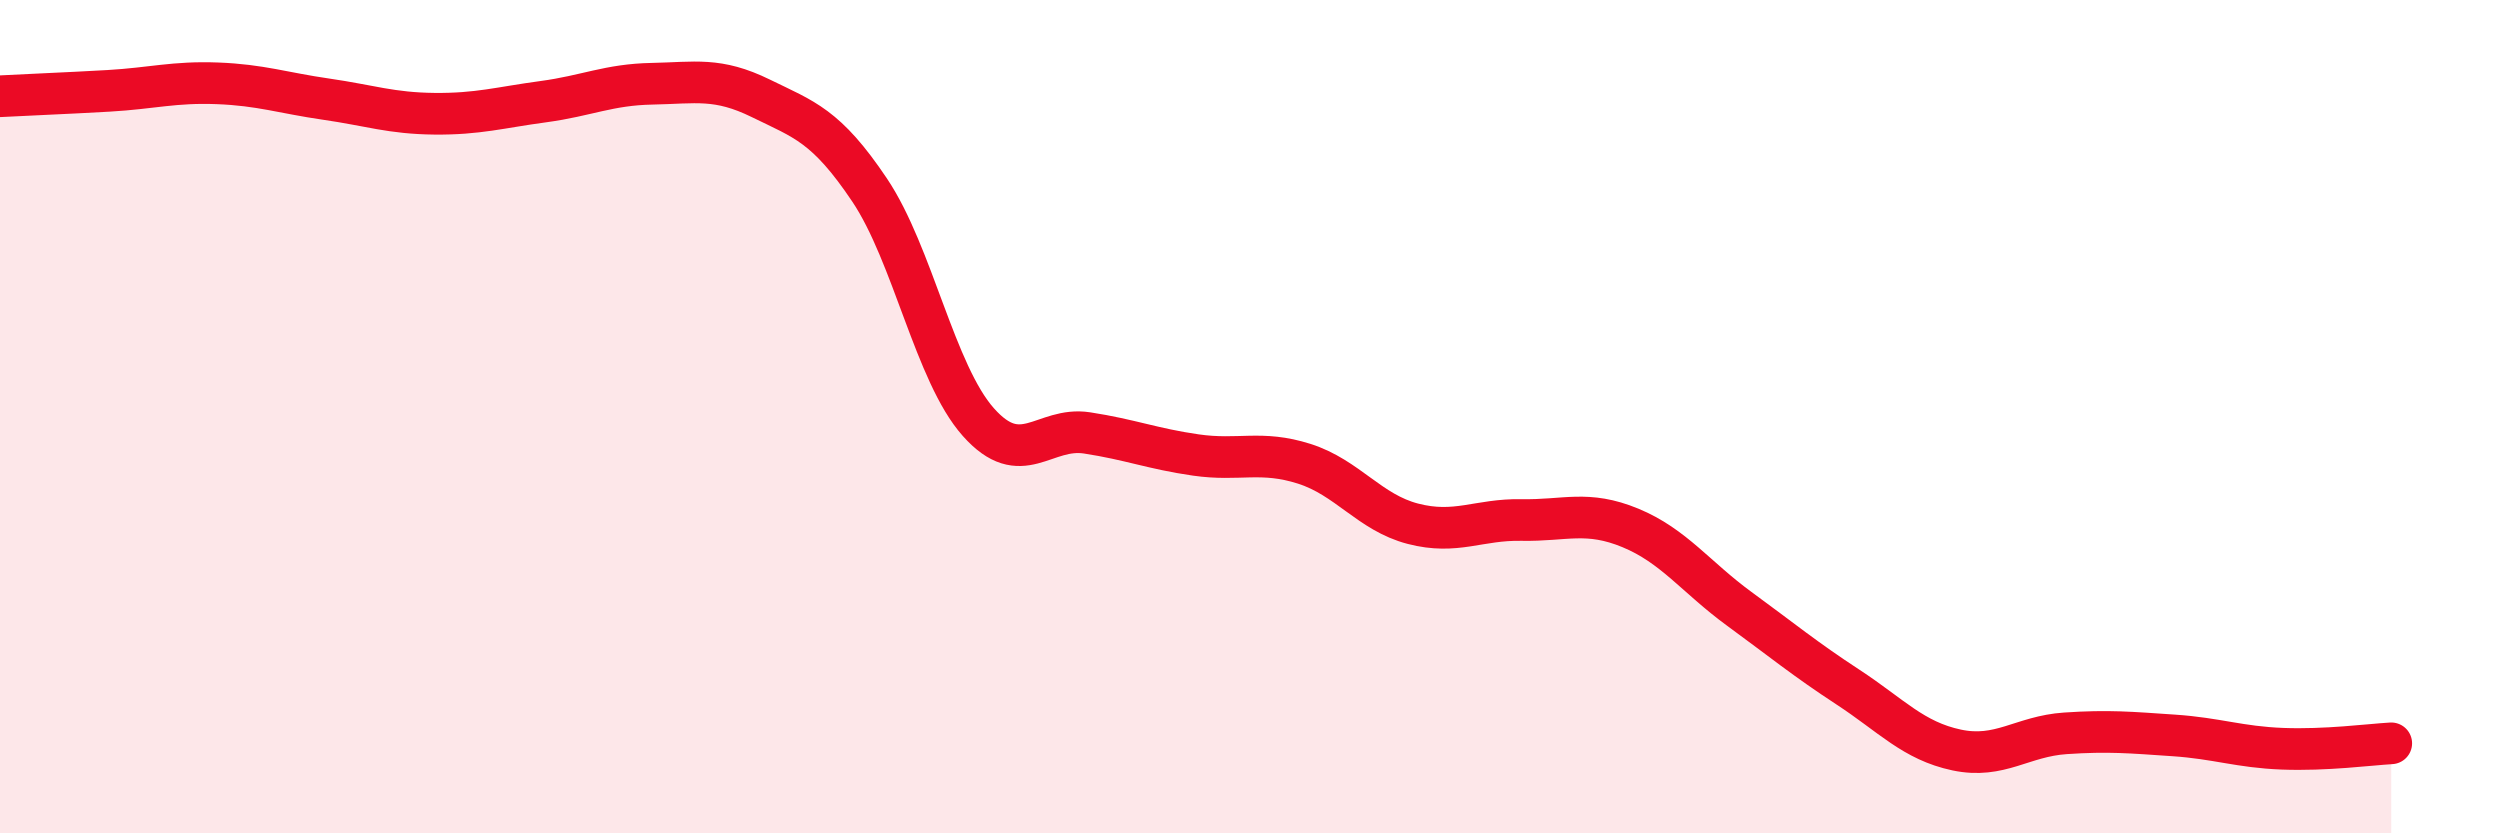
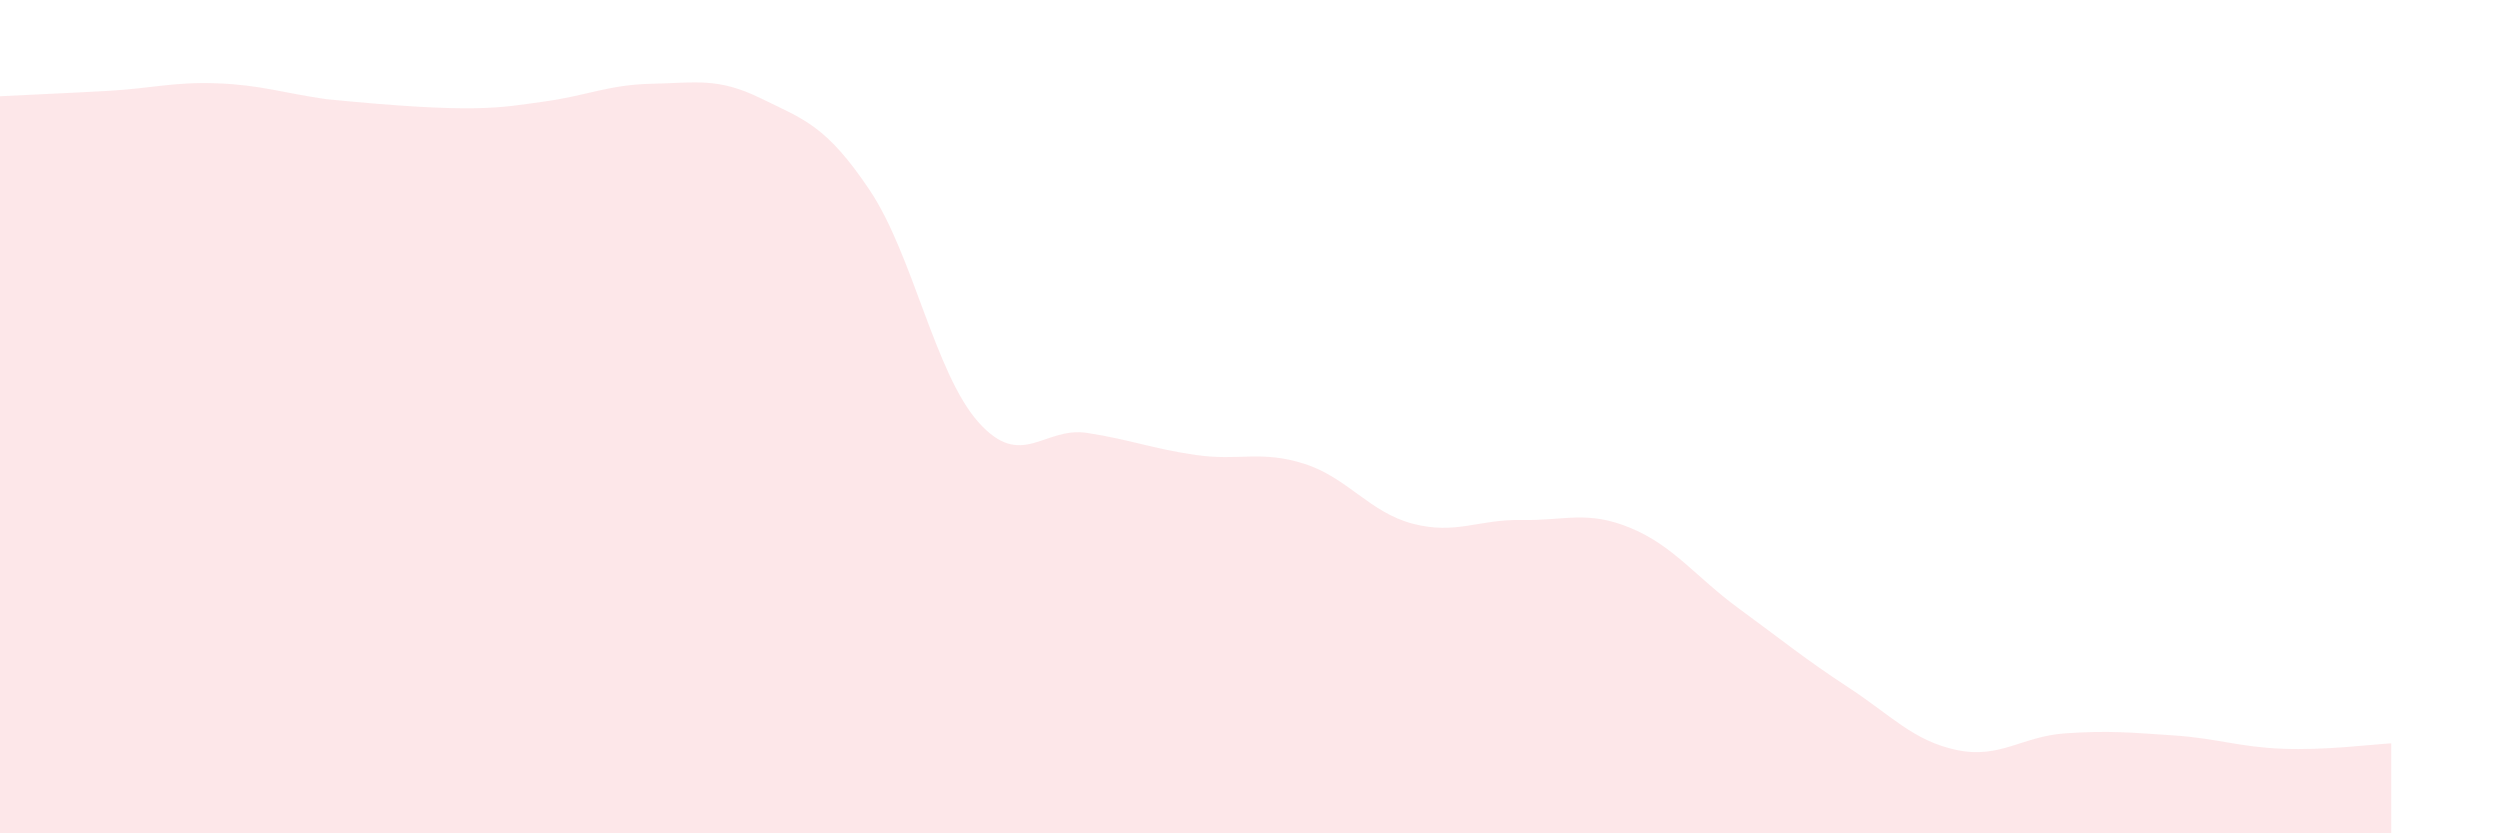
<svg xmlns="http://www.w3.org/2000/svg" width="60" height="20" viewBox="0 0 60 20">
-   <path d="M 0,2.31 C 0.52,2.28 1.57,2.24 2.61,2.18 C 3.65,2.12 4.18,1.96 5.22,2 C 6.26,2.04 6.79,2.23 7.83,2.38 C 8.87,2.53 9.39,2.72 10.43,2.73 C 11.47,2.74 12,2.58 13.04,2.44 C 14.08,2.3 14.61,2.03 15.65,2.01 C 16.69,1.99 17.22,1.85 18.26,2.36 C 19.3,2.87 19.83,3.01 20.87,4.56 C 21.91,6.11 22.44,8.96 23.48,10.13 C 24.52,11.3 25.05,10.23 26.09,10.39 C 27.13,10.55 27.66,10.77 28.7,10.92 C 29.74,11.07 30.26,10.8 31.3,11.13 C 32.34,11.46 32.87,12.3 33.91,12.57 C 34.95,12.84 35.48,12.46 36.52,12.48 C 37.56,12.5 38.09,12.24 39.13,12.67 C 40.17,13.1 40.7,13.85 41.74,14.61 C 42.78,15.37 43.31,15.81 44.35,16.49 C 45.39,17.17 45.92,17.78 46.96,18 C 48,18.22 48.53,17.67 49.57,17.6 C 50.61,17.53 51.13,17.58 52.17,17.65 C 53.21,17.72 53.74,17.93 54.78,17.97 C 55.82,18.01 56.87,17.87 57.39,17.84L57.39 20L0 20Z" fill="#EB0A25" opacity="0.1" stroke-linecap="round" stroke-linejoin="round" />
-   <path d="M 0,2.31 C 0.52,2.28 1.57,2.24 2.61,2.18 C 3.65,2.12 4.18,1.96 5.22,2 C 6.26,2.04 6.79,2.23 7.83,2.38 C 8.87,2.53 9.39,2.72 10.43,2.73 C 11.47,2.74 12,2.58 13.04,2.44 C 14.08,2.3 14.61,2.03 15.65,2.01 C 16.69,1.99 17.22,1.85 18.26,2.36 C 19.3,2.87 19.83,3.01 20.87,4.56 C 21.91,6.11 22.44,8.96 23.48,10.13 C 24.52,11.3 25.05,10.23 26.09,10.39 C 27.13,10.55 27.66,10.77 28.7,10.92 C 29.74,11.07 30.26,10.8 31.3,11.13 C 32.34,11.46 32.87,12.3 33.91,12.57 C 34.95,12.84 35.48,12.46 36.52,12.48 C 37.56,12.5 38.09,12.24 39.13,12.67 C 40.17,13.1 40.7,13.85 41.74,14.61 C 42.78,15.37 43.31,15.81 44.35,16.49 C 45.39,17.17 45.92,17.78 46.96,18 C 48,18.22 48.53,17.67 49.57,17.6 C 50.61,17.53 51.13,17.58 52.17,17.65 C 53.21,17.72 53.74,17.93 54.78,17.97 C 55.82,18.01 56.87,17.87 57.39,17.84" stroke="#EB0A25" stroke-width="1" fill="none" stroke-linecap="round" stroke-linejoin="round" />
+   <path d="M 0,2.31 C 0.52,2.28 1.57,2.24 2.61,2.18 C 3.65,2.12 4.18,1.96 5.22,2 C 6.26,2.04 6.79,2.23 7.83,2.38 C 11.47,2.74 12,2.58 13.04,2.44 C 14.08,2.3 14.61,2.03 15.65,2.01 C 16.69,1.99 17.22,1.85 18.26,2.36 C 19.3,2.87 19.83,3.01 20.87,4.56 C 21.91,6.11 22.44,8.96 23.48,10.13 C 24.52,11.3 25.05,10.23 26.09,10.39 C 27.13,10.55 27.66,10.77 28.7,10.92 C 29.74,11.07 30.26,10.8 31.3,11.13 C 32.34,11.46 32.87,12.3 33.91,12.57 C 34.95,12.84 35.48,12.46 36.52,12.48 C 37.56,12.5 38.09,12.24 39.13,12.67 C 40.17,13.1 40.7,13.85 41.74,14.61 C 42.78,15.37 43.31,15.81 44.35,16.49 C 45.39,17.17 45.92,17.78 46.96,18 C 48,18.22 48.53,17.67 49.57,17.6 C 50.61,17.53 51.13,17.58 52.17,17.65 C 53.21,17.72 53.74,17.93 54.78,17.97 C 55.82,18.01 56.87,17.87 57.39,17.84L57.39 20L0 20Z" fill="#EB0A25" opacity="0.1" stroke-linecap="round" stroke-linejoin="round" />
</svg>